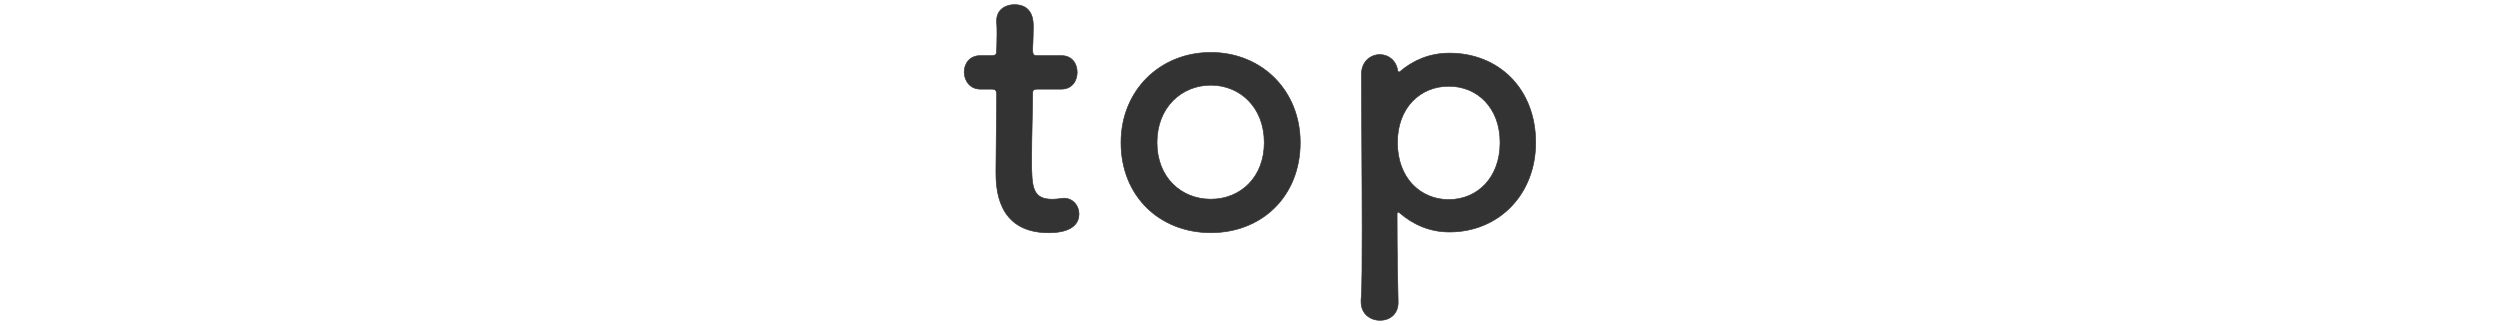
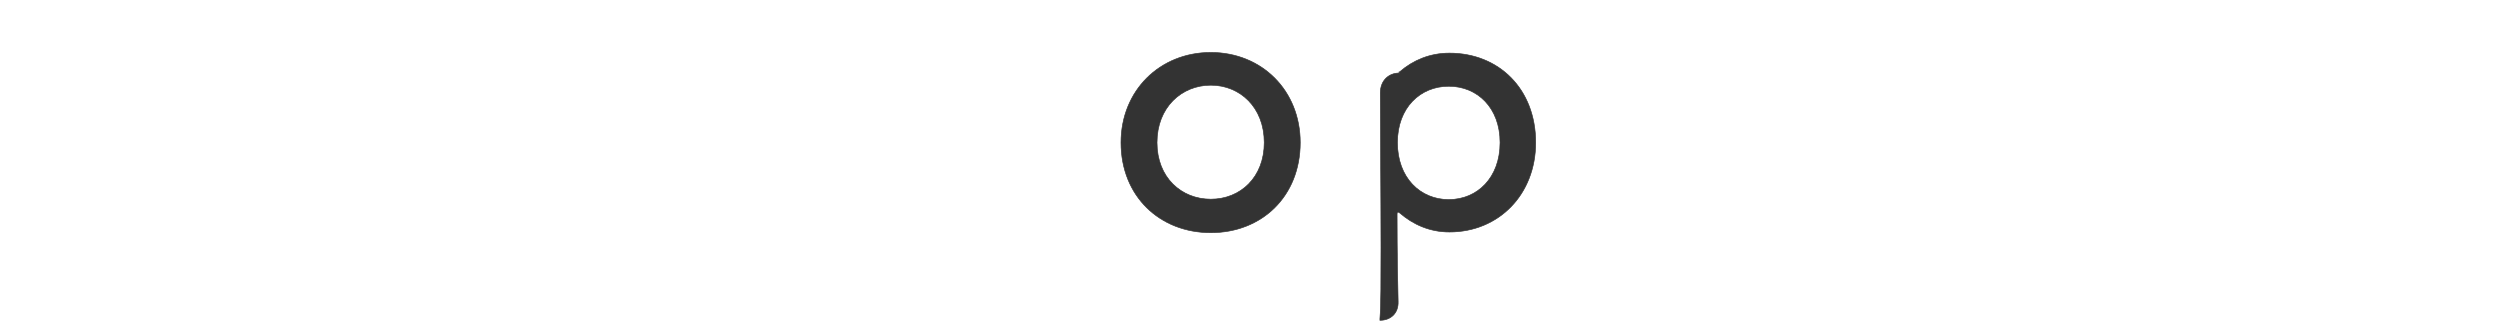
<svg xmlns="http://www.w3.org/2000/svg" version="1.1" id="レイヤー_1" x="0px" y="0px" viewBox="0 0 400 52" style="enable-background:new 0 0 400 52;" xml:space="preserve">
  <style type="text/css">
	.st0{fill:#333333;stroke:#333333;stroke-width:0.1;stroke-miterlimit:10;}
</style>
  <g>
    <g>
-       <path class="st0" d="M166.08,14.26c-0.85,0-0.85,0.29-0.85,0.63c0,2.11-0.17,6.96-0.17,10.72c0,4.45,0.17,6.27,3.36,6.27    c0.4,0,0.85-0.06,1.31-0.11c0.17,0,0.28-0.06,0.46-0.06c1.54,0,2.45,1.25,2.45,2.51c0,2.05-1.88,3.02-4.85,3.02    c-8.44,0-8.44-7.47-8.44-9.81c0-3.31,0.11-9.01,0.11-11.52c0-0.34,0-0.63,0-0.85c0-0.74-0.34-0.8-0.91-0.8h-1.71    c-1.65,0-2.57-1.37-2.57-2.74c0-1.31,0.85-2.62,2.57-2.62h1.65c0.91,0,0.97-0.17,0.97-0.97c0,0,0.06-1.14,0.06-2.45    c0-0.68,0-1.37-0.06-2c0-0.06,0-0.11,0-0.17c0-1.71,1.37-2.57,2.85-2.57c3.02,0,3.02,2.74,3.02,3.48c0,1.54-0.11,3.71-0.11,3.71    c0,0.91,0.23,0.97,0.8,0.97h3.82c1.71,0,2.51,1.31,2.51,2.68c0,1.31-0.8,2.68-2.51,2.68H166.08z" />
      <path class="st0" d="M179.36,22.81c0-8.32,6.21-14.42,14.37-14.42s14.31,6.1,14.31,14.42c0,8.61-6.16,14.42-14.31,14.42    S179.36,31.42,179.36,22.81z M202.28,22.81c0-5.64-3.88-9.18-8.55-9.18s-8.61,3.53-8.61,9.18c0,5.59,3.88,9.06,8.61,9.06    S202.28,28.39,202.28,22.81z" />
-       <path class="st0" d="M223.82,11.52c0.06,0,0.11,0,0.17-0.06c2.11-1.82,4.79-2.96,7.92-2.96c7.87,0,13.8,5.7,13.8,14.31    c0,8.32-5.93,14.31-13.8,14.31c-3.14,0-5.81-1.2-7.92-3.02c-0.11-0.06-0.23-0.17-0.29-0.17c-0.11,0-0.17,0.11-0.17,0.34    c0,6.27,0.11,11.69,0.17,14.02c0.06,1.77-1.14,2.96-2.91,2.96c-1.54,0-3.02-1.03-3.02-2.96c0-0.11,0-0.17,0-0.29    c0.17-2.05,0.17-6.33,0.17-11.34c0-8.61-0.11-19.33-0.11-24.74c0-2.11,1.48-3.19,2.96-3.19c1.31,0,2.62,0.91,2.85,2.62    C223.71,11.46,223.77,11.52,223.82,11.52z M240.01,22.81c0-5.59-3.65-9.01-8.21-9.01s-8.21,3.42-8.21,9.01    c0,5.64,3.65,9.12,8.21,9.12S240.01,28.45,240.01,22.81z" />
+       <path class="st0" d="M223.82,11.52c0.06,0,0.11,0,0.17-0.06c2.11-1.82,4.79-2.96,7.92-2.96c7.87,0,13.8,5.7,13.8,14.31    c0,8.32-5.93,14.31-13.8,14.31c-3.14,0-5.81-1.2-7.92-3.02c-0.11-0.06-0.23-0.17-0.29-0.17c-0.11,0-0.17,0.11-0.17,0.34    c0,6.27,0.11,11.69,0.17,14.02c0.06,1.77-1.14,2.96-2.91,2.96c0-0.11,0-0.17,0-0.29    c0.17-2.05,0.17-6.33,0.17-11.34c0-8.61-0.11-19.33-0.11-24.74c0-2.11,1.48-3.19,2.96-3.19c1.31,0,2.62,0.91,2.85,2.62    C223.71,11.46,223.77,11.52,223.82,11.52z M240.01,22.81c0-5.59-3.65-9.01-8.21-9.01s-8.21,3.42-8.21,9.01    c0,5.64,3.65,9.12,8.21,9.12S240.01,28.45,240.01,22.81z" />
    </g>
  </g>
</svg>